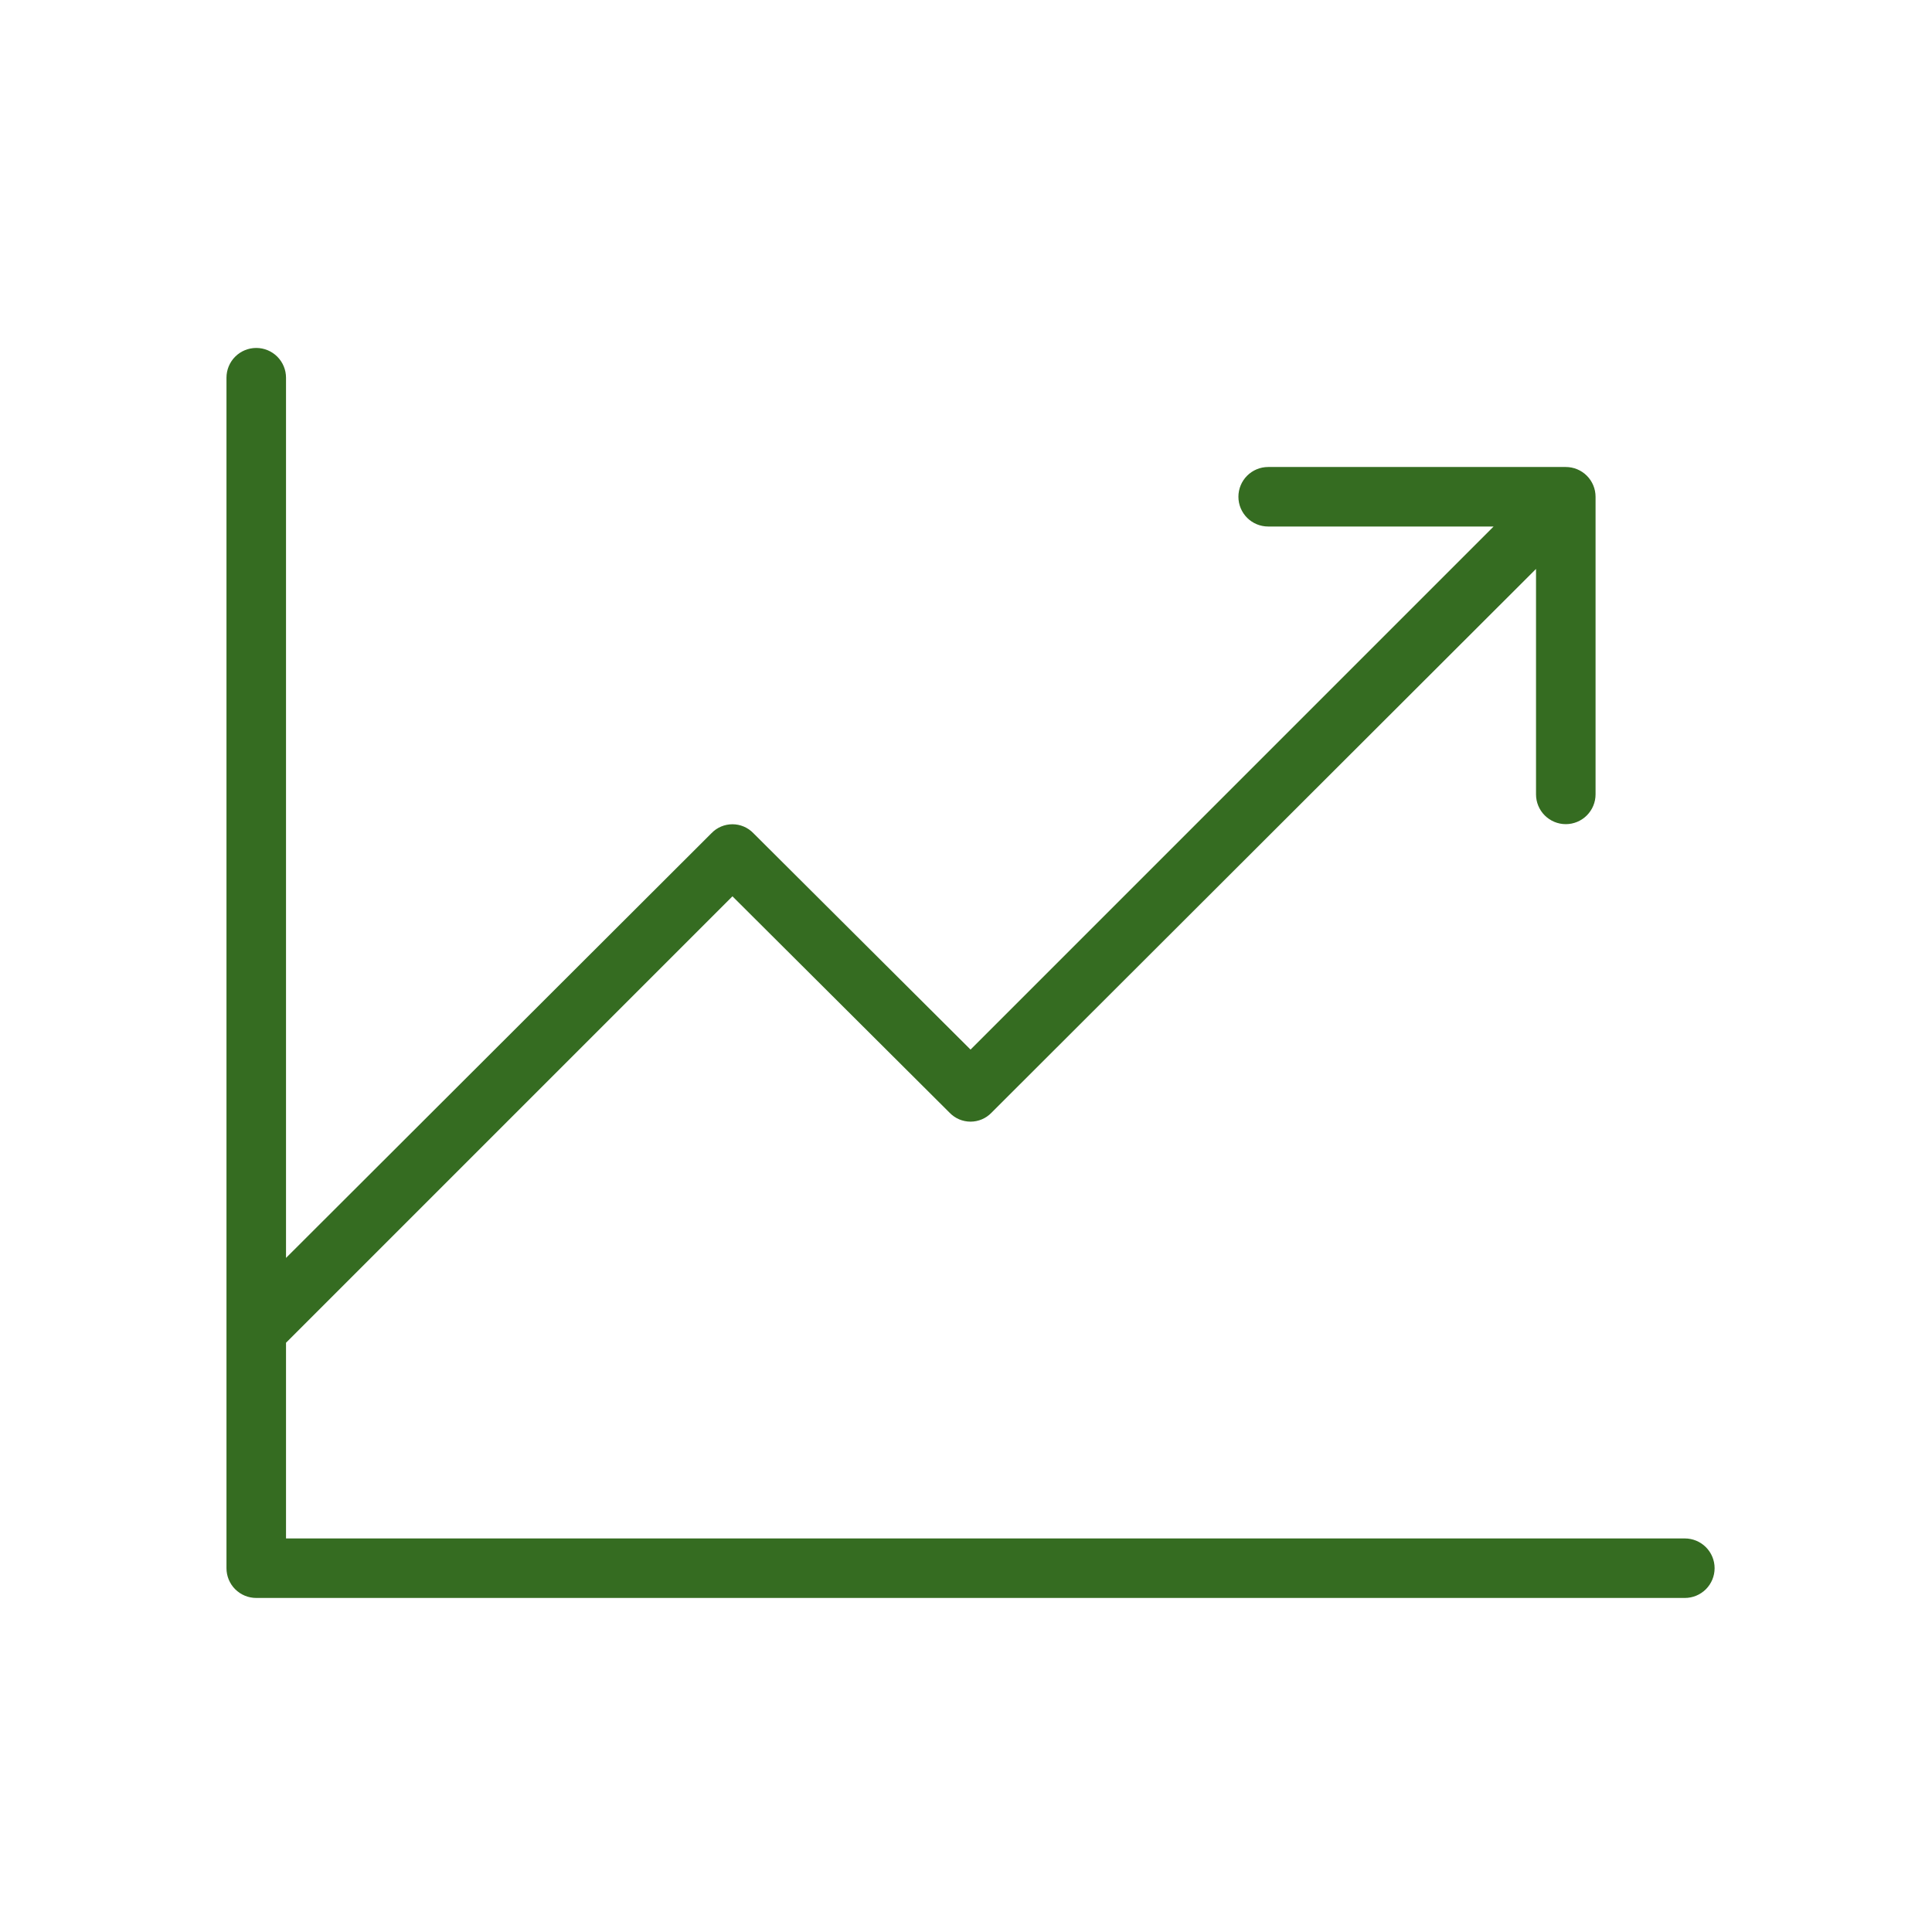
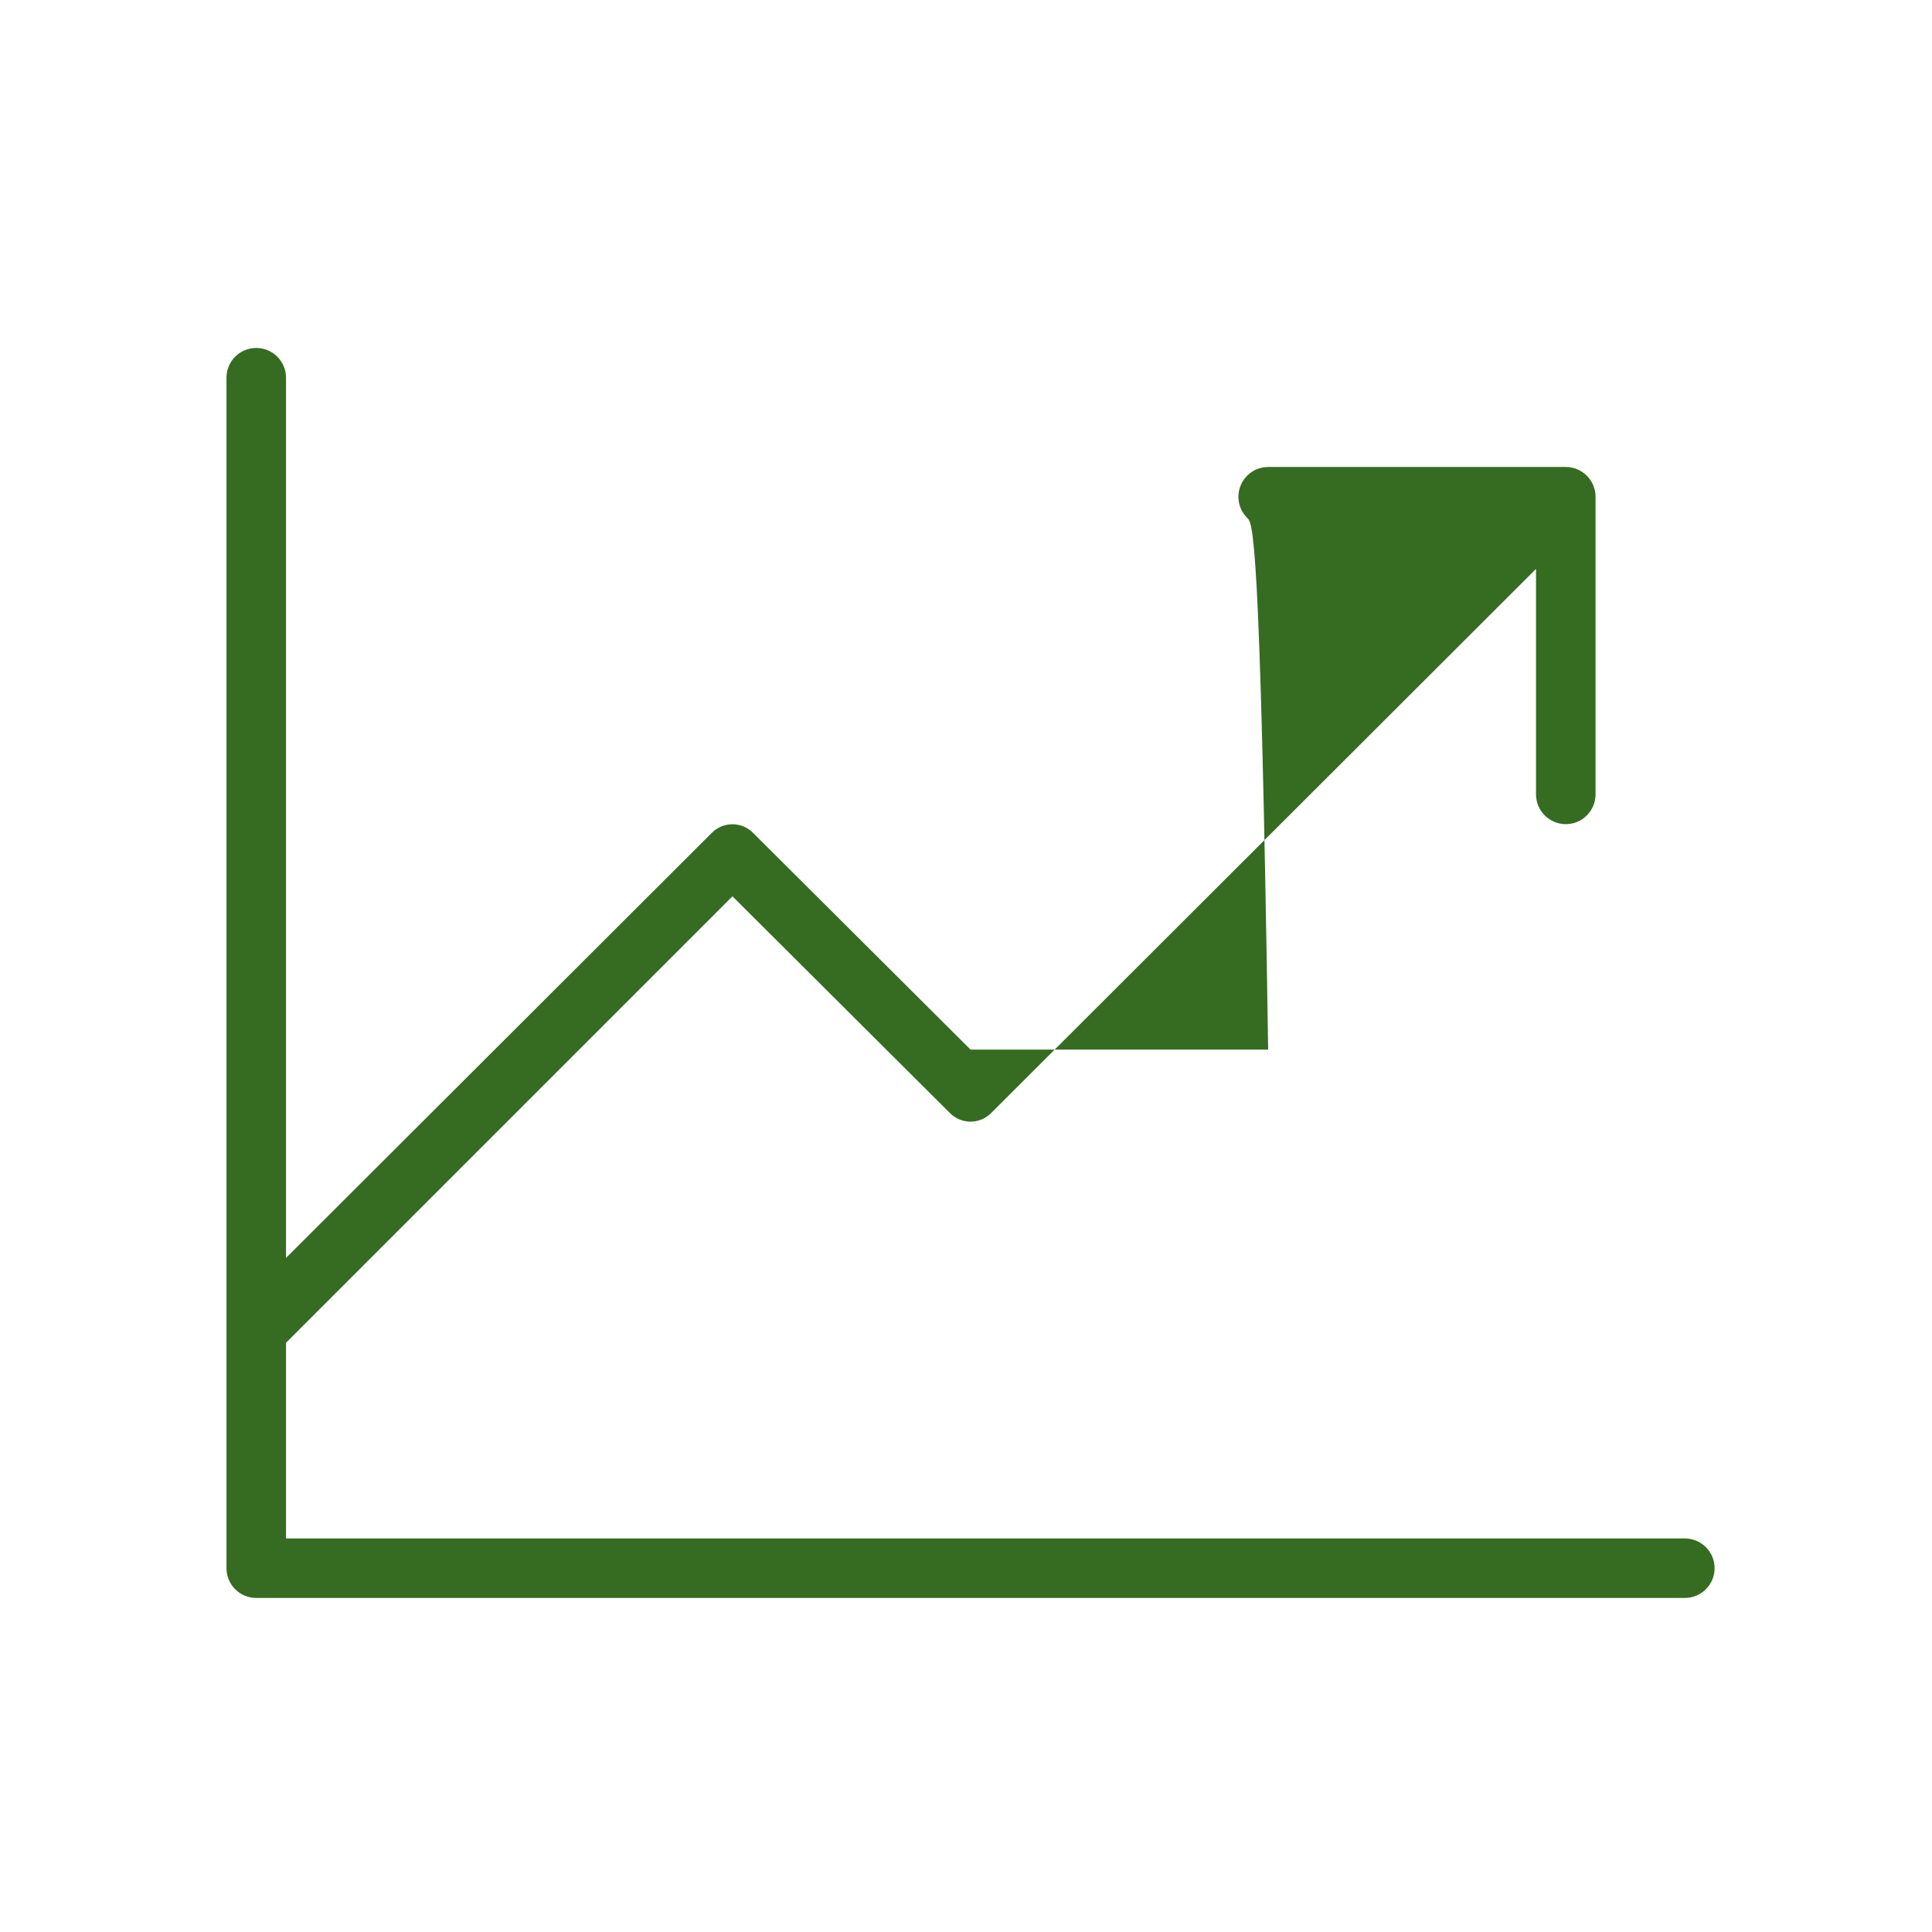
<svg xmlns="http://www.w3.org/2000/svg" width="71" height="71" viewBox="0 0 71 71" fill="none">
-   <path d="M63.011 57.63C63.011 57.921 62.895 58.199 62.69 58.404C62.485 58.609 62.207 58.724 61.917 58.724H9.417C9.127 58.724 8.848 58.609 8.643 58.404C8.438 58.199 8.323 57.921 8.323 57.63V13.88C8.323 13.59 8.438 13.312 8.643 13.107C8.848 12.902 9.127 12.787 9.417 12.787C9.707 12.787 9.985 12.902 10.19 13.107C10.395 13.312 10.511 13.59 10.511 13.88V46.228L26.151 30.615C26.25 30.512 26.369 30.431 26.501 30.375C26.633 30.32 26.774 30.291 26.917 30.291C27.06 30.291 27.201 30.32 27.332 30.375C27.464 30.431 27.583 30.512 27.682 30.615L35.667 38.572L54.889 19.349H46.604C46.314 19.349 46.036 19.234 45.831 19.029C45.626 18.824 45.511 18.546 45.511 18.256C45.511 17.965 45.626 17.687 45.831 17.482C46.036 17.277 46.314 17.162 46.604 17.162H57.542C57.832 17.162 58.11 17.277 58.315 17.482C58.52 17.687 58.636 17.965 58.636 18.256V29.193C58.636 29.483 58.52 29.761 58.315 29.966C58.11 30.172 57.832 30.287 57.542 30.287C57.252 30.287 56.974 30.172 56.768 29.966C56.563 29.761 56.448 29.483 56.448 29.193V20.908L36.432 40.896C36.333 40.999 36.214 41.08 36.082 41.136C35.951 41.191 35.81 41.22 35.667 41.22C35.524 41.22 35.383 41.191 35.251 41.136C35.12 41.08 35.001 40.999 34.901 40.896L26.917 32.939L10.511 49.345V56.537H61.917C62.207 56.537 62.485 56.652 62.69 56.857C62.895 57.062 63.011 57.34 63.011 57.63Z" fill="#356C21" />
+   <path d="M63.011 57.63C63.011 57.921 62.895 58.199 62.69 58.404C62.485 58.609 62.207 58.724 61.917 58.724H9.417C9.127 58.724 8.848 58.609 8.643 58.404C8.438 58.199 8.323 57.921 8.323 57.63V13.88C8.323 13.59 8.438 13.312 8.643 13.107C8.848 12.902 9.127 12.787 9.417 12.787C9.707 12.787 9.985 12.902 10.19 13.107C10.395 13.312 10.511 13.59 10.511 13.88V46.228L26.151 30.615C26.25 30.512 26.369 30.431 26.501 30.375C26.633 30.32 26.774 30.291 26.917 30.291C27.06 30.291 27.201 30.32 27.332 30.375C27.464 30.431 27.583 30.512 27.682 30.615L35.667 38.572H46.604C46.314 19.349 46.036 19.234 45.831 19.029C45.626 18.824 45.511 18.546 45.511 18.256C45.511 17.965 45.626 17.687 45.831 17.482C46.036 17.277 46.314 17.162 46.604 17.162H57.542C57.832 17.162 58.11 17.277 58.315 17.482C58.52 17.687 58.636 17.965 58.636 18.256V29.193C58.636 29.483 58.52 29.761 58.315 29.966C58.11 30.172 57.832 30.287 57.542 30.287C57.252 30.287 56.974 30.172 56.768 29.966C56.563 29.761 56.448 29.483 56.448 29.193V20.908L36.432 40.896C36.333 40.999 36.214 41.08 36.082 41.136C35.951 41.191 35.81 41.22 35.667 41.22C35.524 41.22 35.383 41.191 35.251 41.136C35.12 41.08 35.001 40.999 34.901 40.896L26.917 32.939L10.511 49.345V56.537H61.917C62.207 56.537 62.485 56.652 62.69 56.857C62.895 57.062 63.011 57.34 63.011 57.63Z" fill="#356C21" />
</svg>